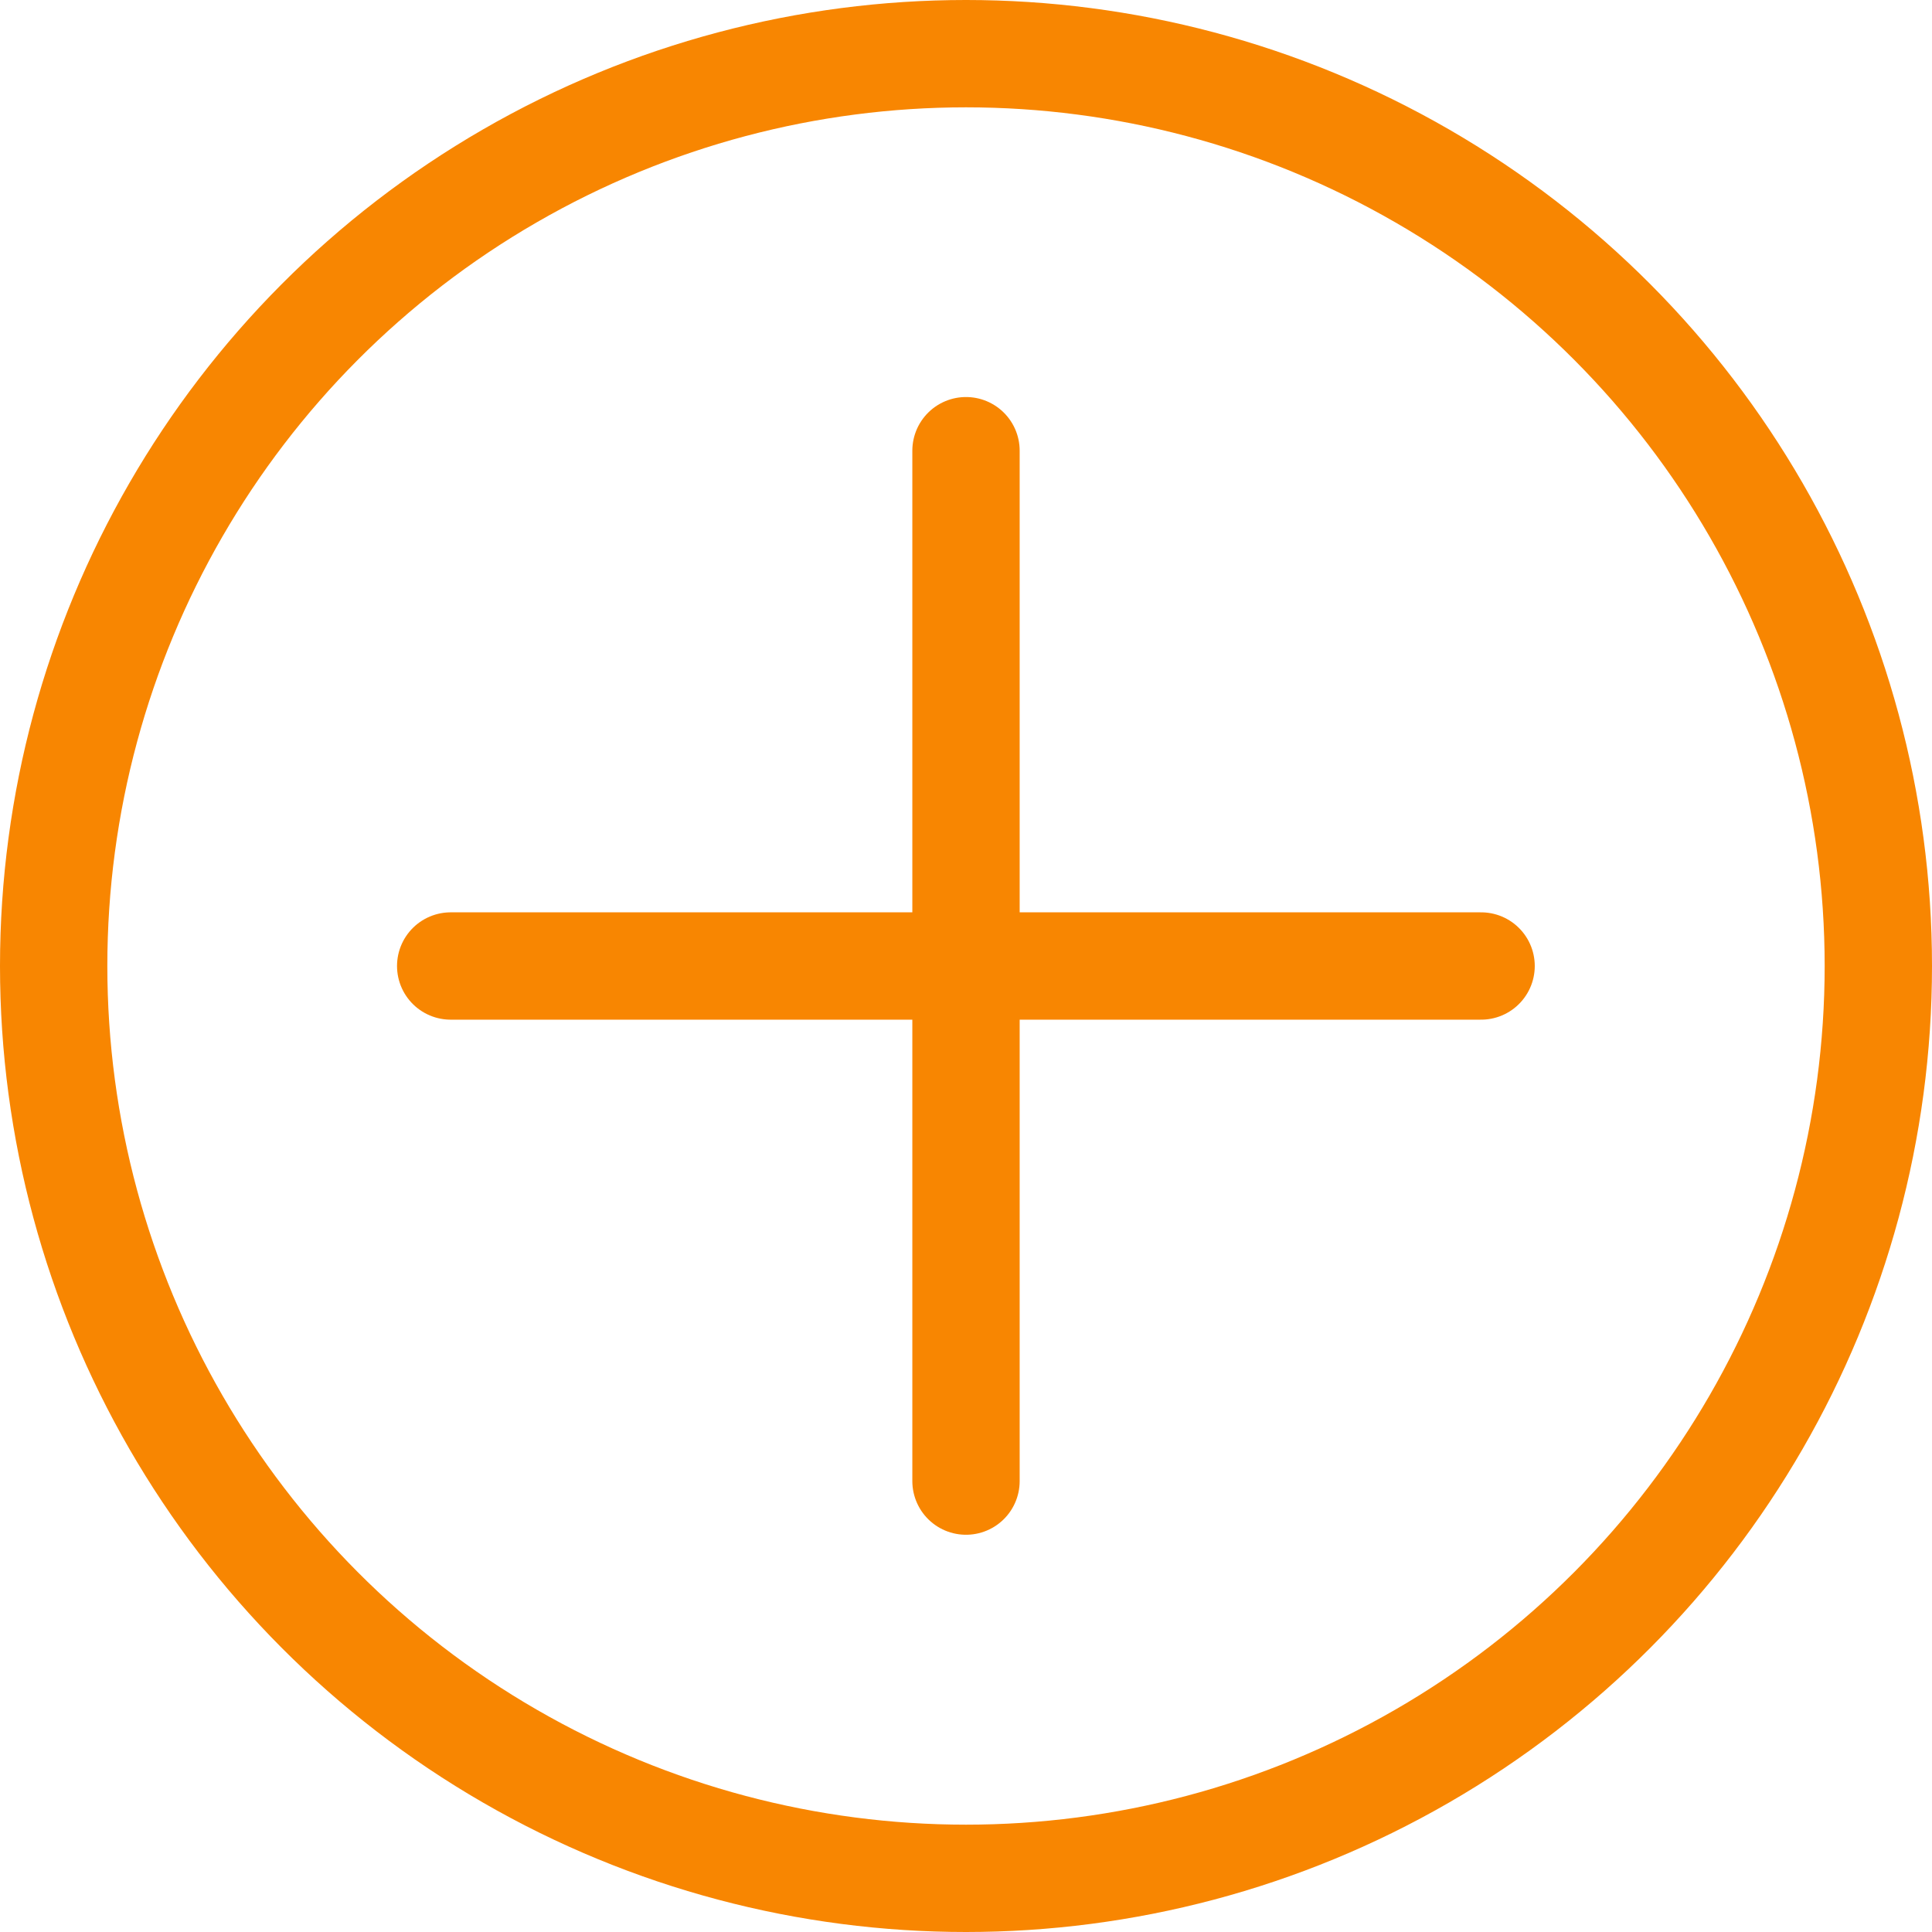
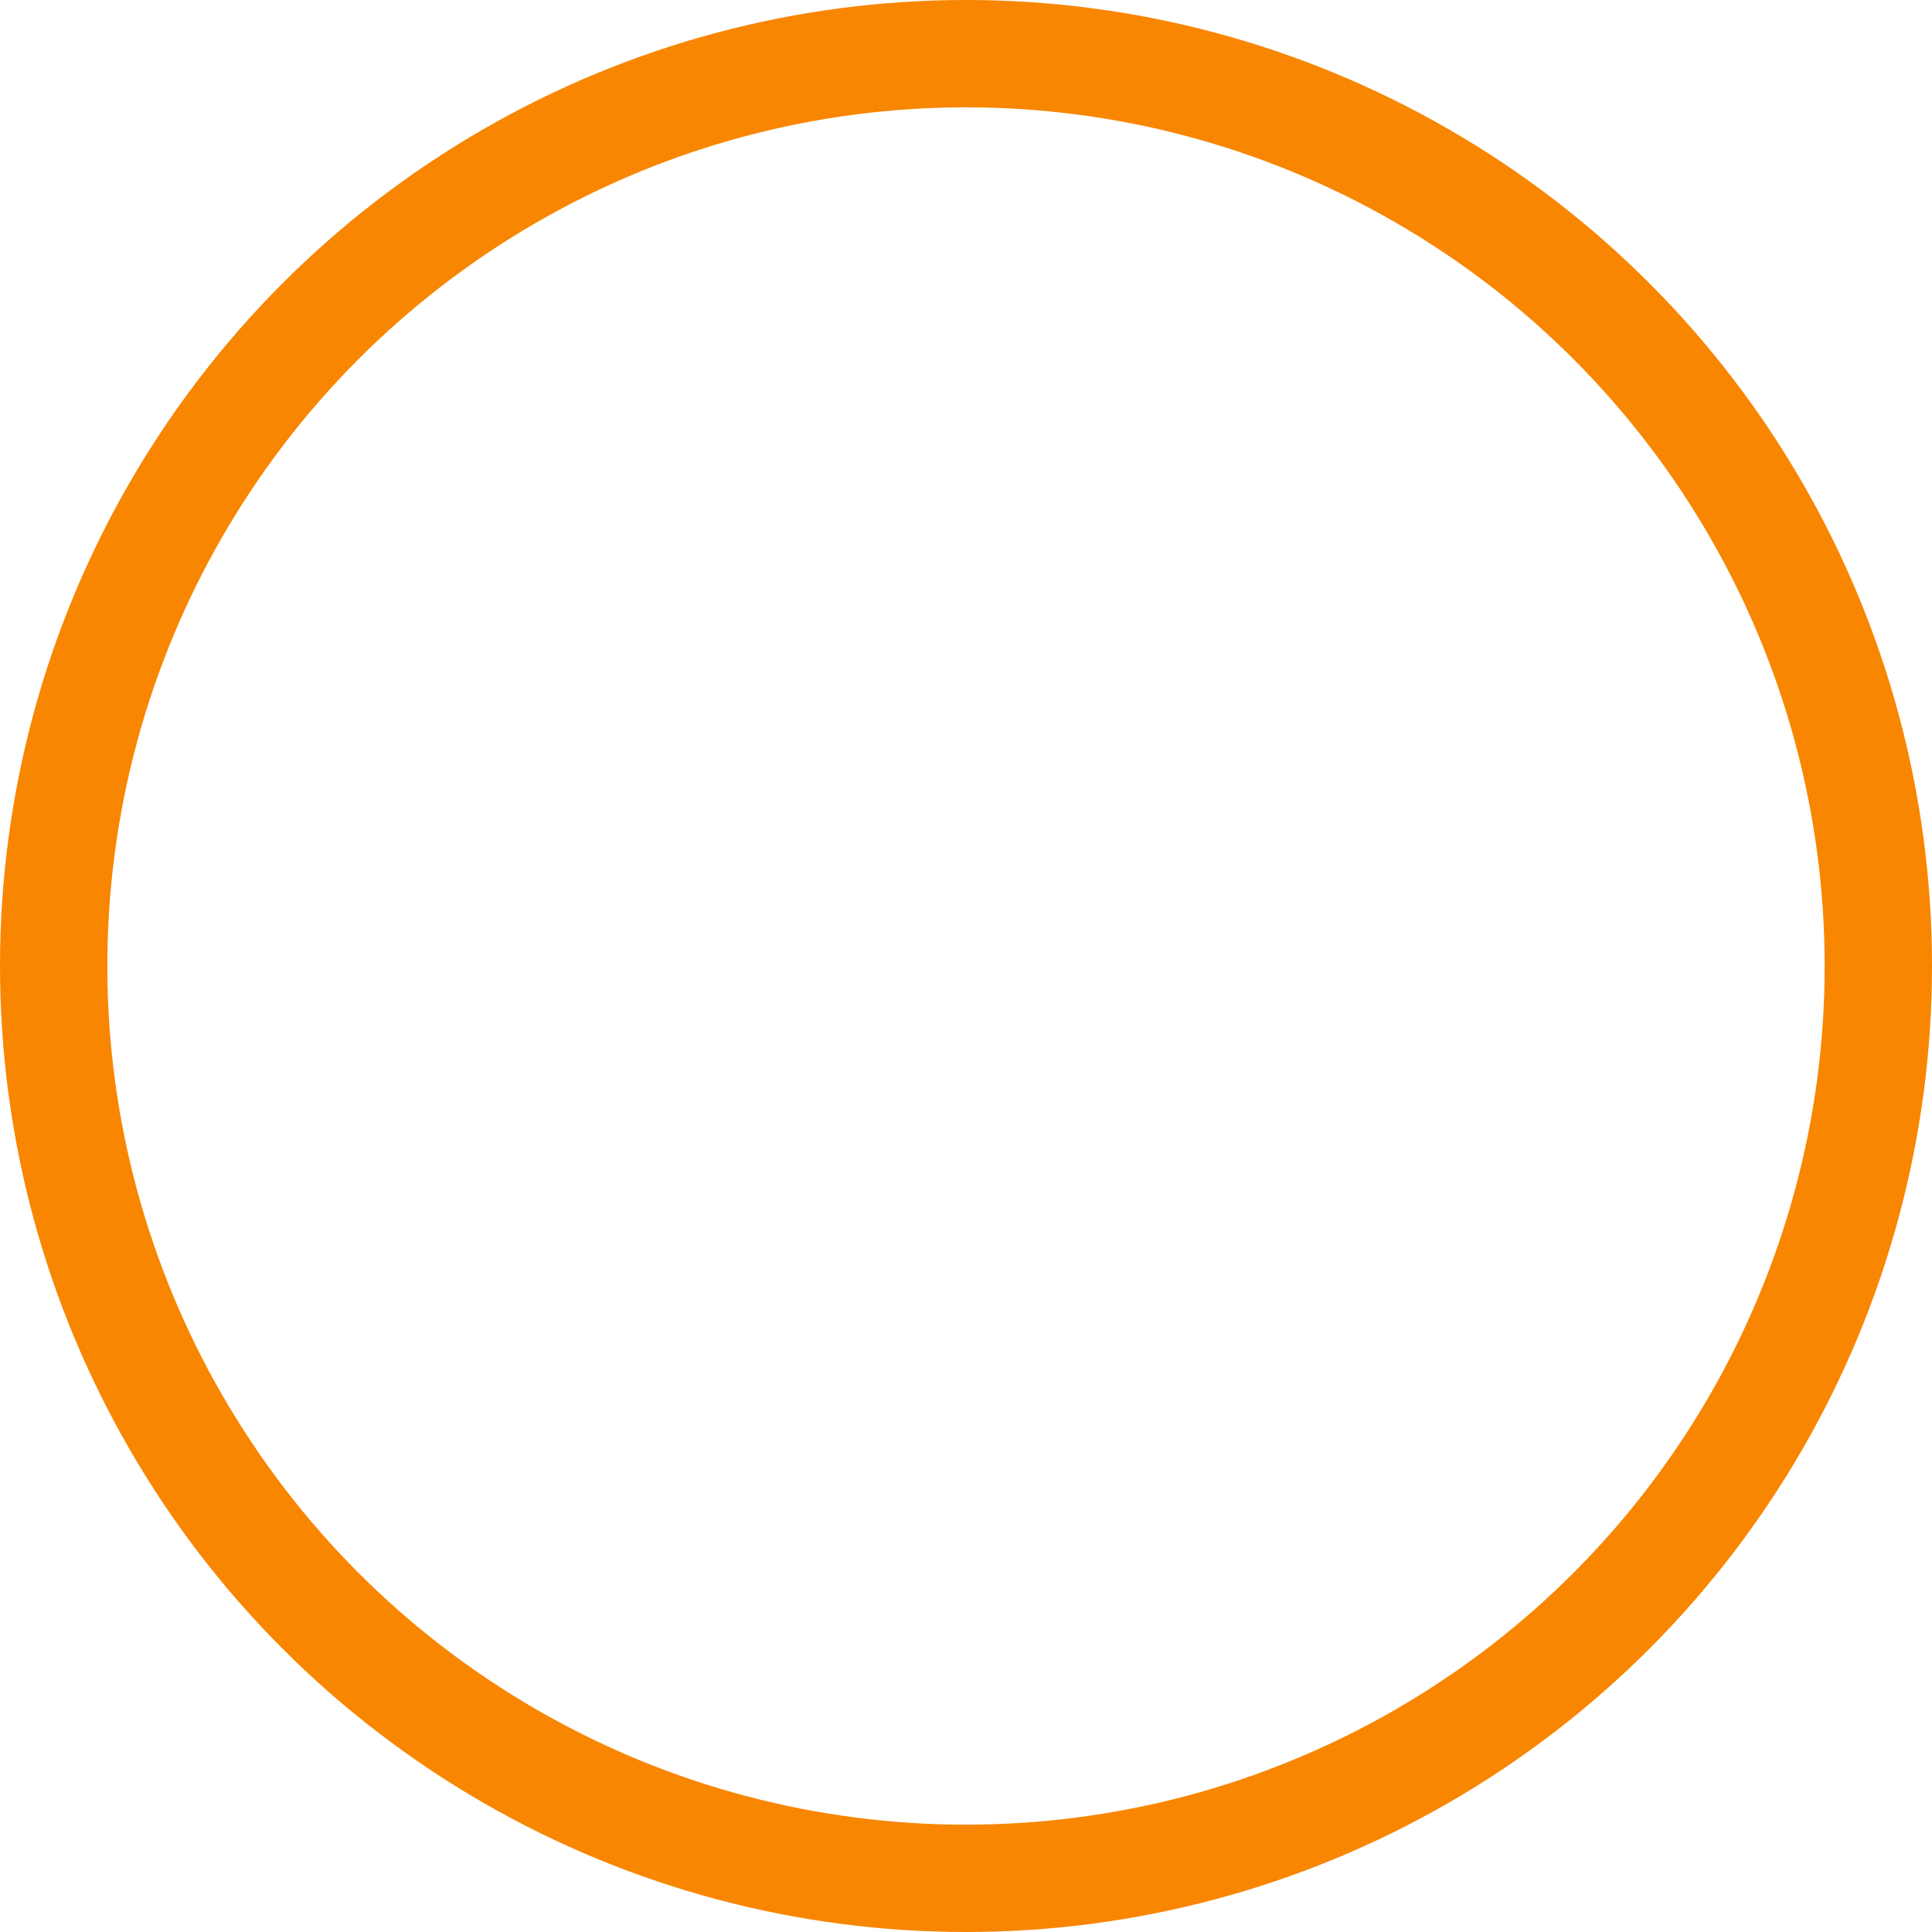
<svg xmlns="http://www.w3.org/2000/svg" width="18" height="18" viewBox="0 0 18 18" fill="none">
-   <path d="M9 4.199V13.799" stroke="#F88601" stroke-linecap="round" />
-   <path d="M4.199 9L13.799 9" stroke="#F88601" stroke-linecap="round" />
  <circle cx="9" cy="9" r="8.5" stroke="#F88601" />
</svg>